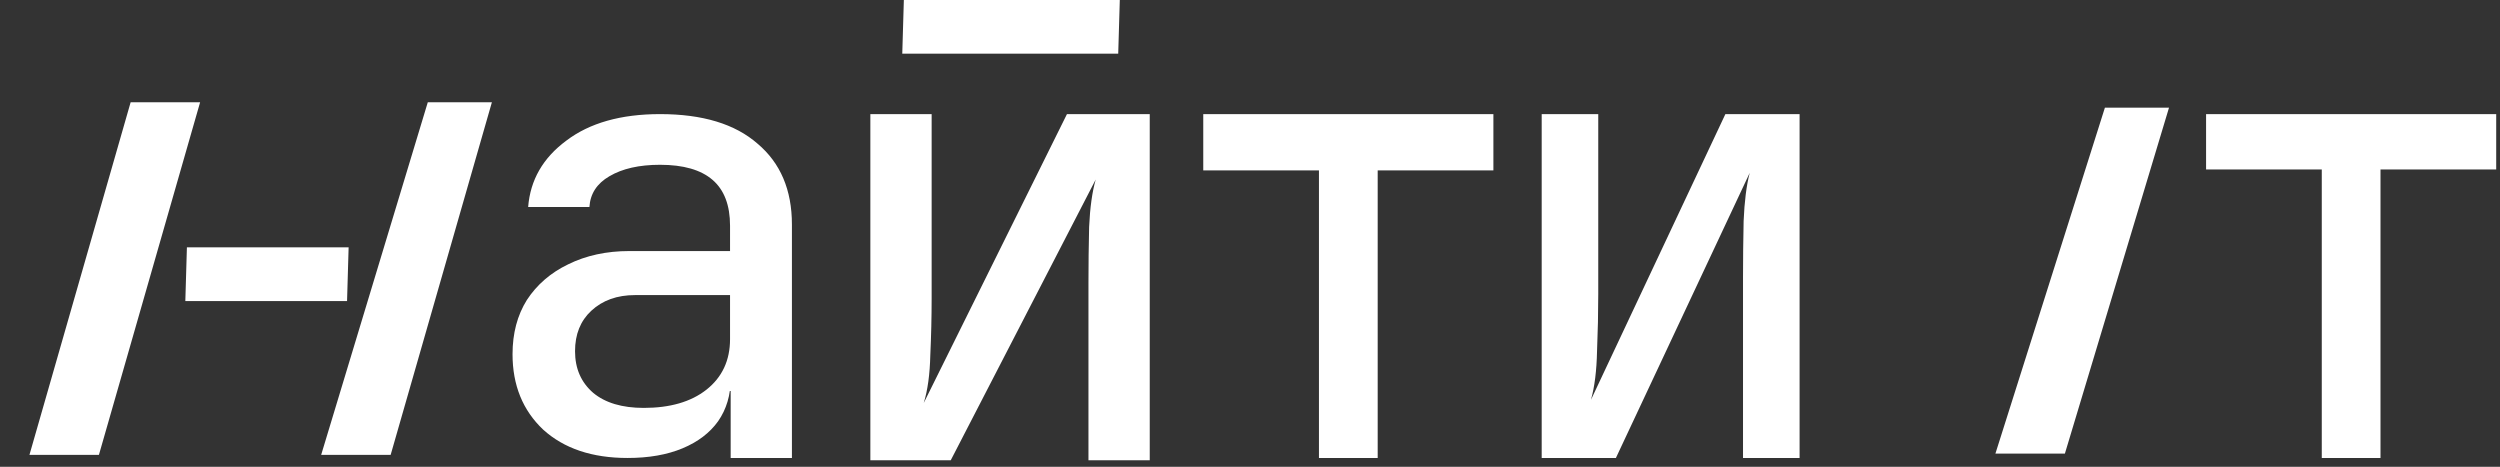
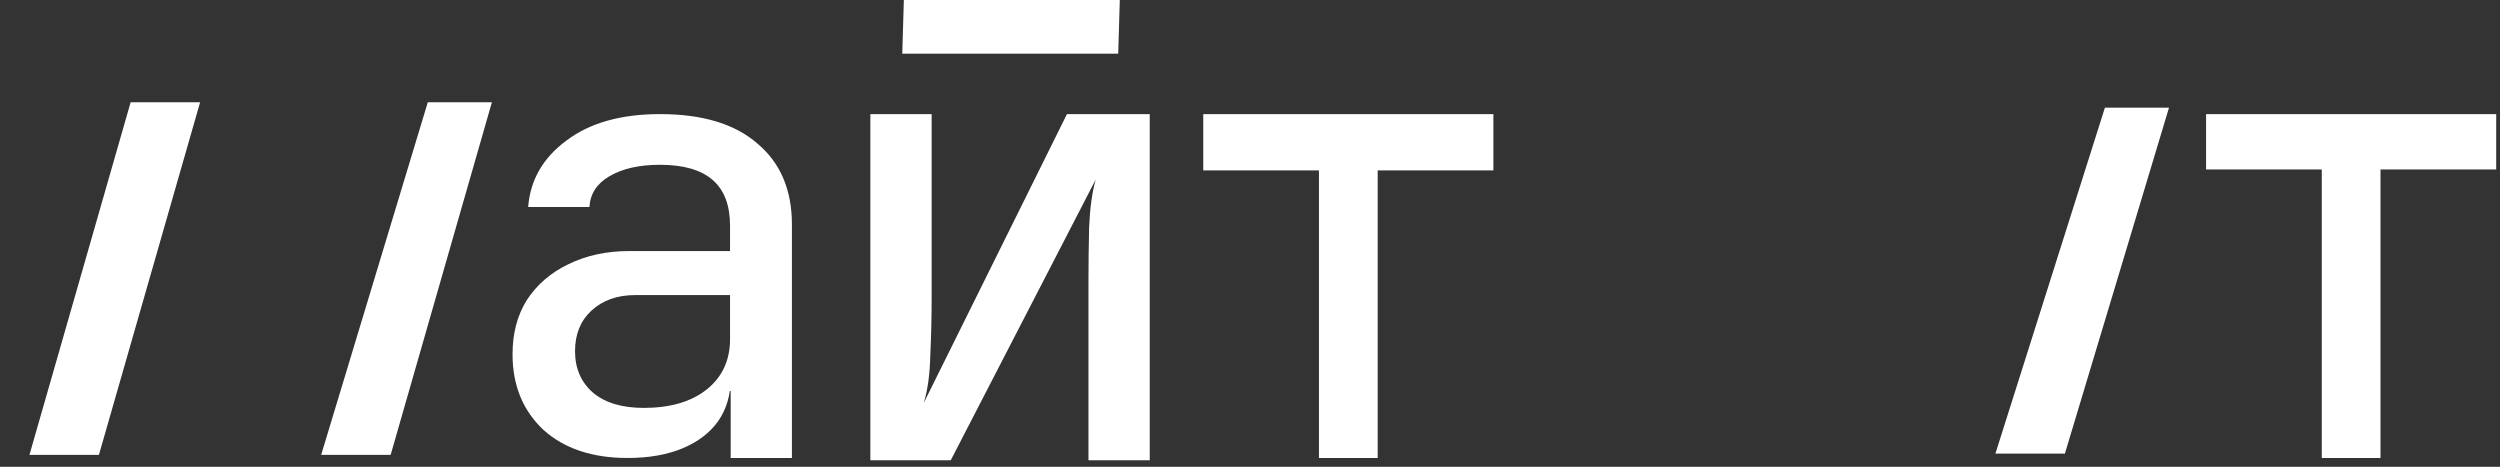
<svg xmlns="http://www.w3.org/2000/svg" viewBox="0 0 1172.00 218.84" data-guides="{&quot;vertical&quot;:[],&quot;horizontal&quot;:[]}">
  <rect x="0" y="0" width="1172.00" height="218.84" fill="#333333" stroke="none" />
  <defs />
-   <path fill="#ffffff" stroke="none" fill-opacity="1" stroke-width="1" stroke-opacity="1" id="tSvg119f46396b8" title="Path 1" d="M722.745 214.697C722.745 160.963 722.745 107.229 722.745 53.495C731.583 53.495 740.422 53.495 749.261 53.495C749.261 81.632 749.261 109.769 749.261 137.906C749.261 146.504 749.071 155.394 748.692 164.578C748.503 173.761 747.554 181.382 745.843 187.439C766.848 142.791 787.854 98.143 808.859 53.495C820.455 53.495 832.051 53.495 843.647 53.495C843.647 107.229 843.647 160.963 843.647 214.697C834.807 214.697 825.966 214.697 817.126 214.697C817.126 186.462 817.126 158.227 817.126 129.993C817.126 121.395 817.223 112.602 817.413 103.614C817.792 94.431 818.745 86.908 820.262 81.046C799.352 125.596 778.442 170.147 757.533 214.697C745.937 214.697 734.341 214.697 722.745 214.697Z" />
  <path fill="#ffffff" stroke="none" fill-opacity="1" stroke-width="1" stroke-opacity="1" id="tSvg194ae81bf32" title="Path 2" d="M408.023 215.77C408.023 161.679 408.023 107.587 408.023 53.495C417.599 53.495 427.175 53.495 436.751 53.495C436.751 82.381 436.751 111.267 436.751 140.153C436.751 148.619 436.545 157.374 436.133 166.418C435.928 175.46 434.898 182.965 433.045 188.929C455.426 143.785 477.808 98.64 500.19 53.495C513.127 53.495 526.064 53.495 539 53.495C539 107.587 539 161.679 539 215.77C529.424 215.77 519.847 215.77 510.271 215.77C510.271 187.967 510.271 160.164 510.271 132.361C510.271 123.895 510.373 115.237 510.582 106.386C510.991 97.343 512.022 89.935 513.67 84.163C491.017 128.032 468.363 171.901 445.709 215.77C433.147 215.77 420.585 215.77 408.023 215.77Z" />
  <path fill="#ffffff" stroke="none" fill-opacity="1" stroke-width="1" stroke-opacity="1" id="tSvg1385fa0be12" title="Path 3" d="M294.191 214.697C277.587 214.697 264.401 210.266 254.634 201.405C245.062 192.355 240.277 180.571 240.277 166.053C240.277 156.25 242.523 147.765 247.016 140.601C251.704 133.436 258.15 127.874 266.355 123.915C274.754 119.767 284.326 117.693 295.07 117.693C310.795 117.693 326.52 117.693 342.245 117.693C342.245 113.734 342.245 109.774 342.245 105.815C342.245 96.199 339.51 89.035 334.041 84.322C328.571 79.608 320.366 77.251 309.428 77.251C299.66 77.251 291.749 79.042 285.693 82.624C279.833 86.018 276.708 90.826 276.317 97.048C266.745 97.048 257.174 97.048 247.602 97.048C248.579 84.416 254.536 74.046 265.476 65.939C276.415 57.643 291.065 53.495 309.428 53.495C329.352 53.495 344.589 58.114 355.138 67.353C365.881 76.403 371.253 89.035 371.253 105.249C371.253 141.732 371.253 178.215 371.253 214.697C361.682 214.697 352.11 214.697 342.538 214.697C342.538 204.233 342.538 193.769 342.538 183.305C340.975 183.305 339.412 183.305 337.85 183.305C339.412 181.42 340.975 179.534 342.538 177.649C342.538 185.19 340.584 191.79 336.678 197.445C332.771 202.913 327.204 207.155 319.976 210.172C312.749 213.189 304.154 214.697 294.191 214.697ZM301.809 191.224C314.116 191.224 323.883 188.396 331.11 182.739C338.533 176.895 342.245 168.976 342.245 158.983C342.245 152.102 342.245 145.22 342.245 138.338C327.399 138.338 312.553 138.338 297.707 138.338C289.308 138.338 282.471 140.789 277.196 145.691C272.117 150.405 269.578 156.721 269.578 164.64C269.578 172.747 272.411 179.251 278.075 184.154C283.74 188.867 291.651 191.224 301.809 191.224Z" />
  <path fill="#ffffff" stroke="none" fill-opacity="1" stroke-width="1" stroke-opacity="1" id="tSvg8228e7bd30" title="Path 4" d="M150.564 213.239C167.226 158.138 183.889 103.037 200.551 47.936C210.568 47.936 220.585 47.936 230.601 47.936C214.78 103.037 198.958 158.138 183.136 213.24C172.278 213.24 161.421 213.239 150.564 213.239Z" />
  <path fill="#ffffff" stroke="none" fill-opacity="1" stroke-width="1" stroke-opacity="1" id="tSvg24c171bab8" title="Path 5" d="M13.802 213.248C29.616 158.144 45.43 103.041 61.245 47.938C72.101 47.939 82.957 47.939 93.814 47.939C77.999 103.042 62.184 158.144 46.37 213.247C35.514 213.247 24.658 213.247 13.802 213.248Z" />
-   <path fill="#ffffff" stroke="none" fill-opacity="1" stroke-width="1" stroke-opacity="1" id="tSvg15c8a476f32" title="Path 6" d="M87.622 115.947C112.894 115.947 138.165 115.947 163.436 115.947C163.191 124.342 162.945 132.738 162.699 141.134C137.428 141.134 112.156 141.134 86.884 141.134C87.13 132.738 87.376 124.342 87.622 115.947Z" />
  <path fill="#ffffff" stroke="none" fill-opacity="1" stroke-width="1" stroke-opacity="1" id="tSvgf5f8d3ffd0" title="Path 7" d="M423.723 0.005C457.469 0.005 491.215 0.005 524.961 0.005C524.715 8.395 524.469 16.785 524.222 25.175C490.477 25.175 456.731 25.175 422.985 25.175C423.231 16.785 423.477 8.395 423.723 0.005Z" />
  <path fill="#ffffff" stroke="none" fill-opacity="1" stroke-width="1" stroke-opacity="1" id="tSvgdbab2abb0d" title="Path 8" d="M618.326 214.697C618.326 169.756 618.326 124.815 618.326 79.874C600.247 79.874 582.167 79.874 564.087 79.874C564.087 71.081 564.087 62.288 564.087 53.495C609.426 53.495 654.765 53.495 700.104 53.495C700.104 62.288 700.104 71.081 700.104 79.874C682.022 79.874 663.941 79.874 645.859 79.874C645.859 124.815 645.859 169.756 645.859 214.697C636.682 214.697 627.504 214.697 618.326 214.697Z" />
  <path fill="#ffffff" stroke="none" fill-opacity="1" stroke-width="1" stroke-opacity="1" id="tSvgff8be53dd0" title="Path 9" d="M1088.448 214.697C1088.448 169.615 1088.448 124.534 1088.448 79.453C1070.369 79.453 1052.289 79.453 1034.209 79.453C1034.209 70.8 1034.209 62.148 1034.209 53.495C1079.546 53.495 1124.883 53.495 1170.221 53.495C1170.221 62.148 1170.221 70.8 1170.221 79.453C1152.141 79.453 1134.061 79.453 1115.981 79.453C1115.981 124.534 1115.981 169.615 1115.981 214.697C1106.804 214.697 1097.626 214.697 1088.448 214.697Z" />
  <path fill="#ffffff" stroke="none" fill-opacity="1" stroke-width="1" stroke-opacity="1" id="tSvg134c9eb4645" title="Path 10" d="M935.451 212.645C952.562 158.585 969.672 104.525 986.783 50.466C996.8 50.466 1006.817 50.466 1016.835 50.466C1000.564 104.526 984.293 158.585 968.022 212.645C957.165 212.645 946.308 212.645 935.451 212.645Z" />
</svg>